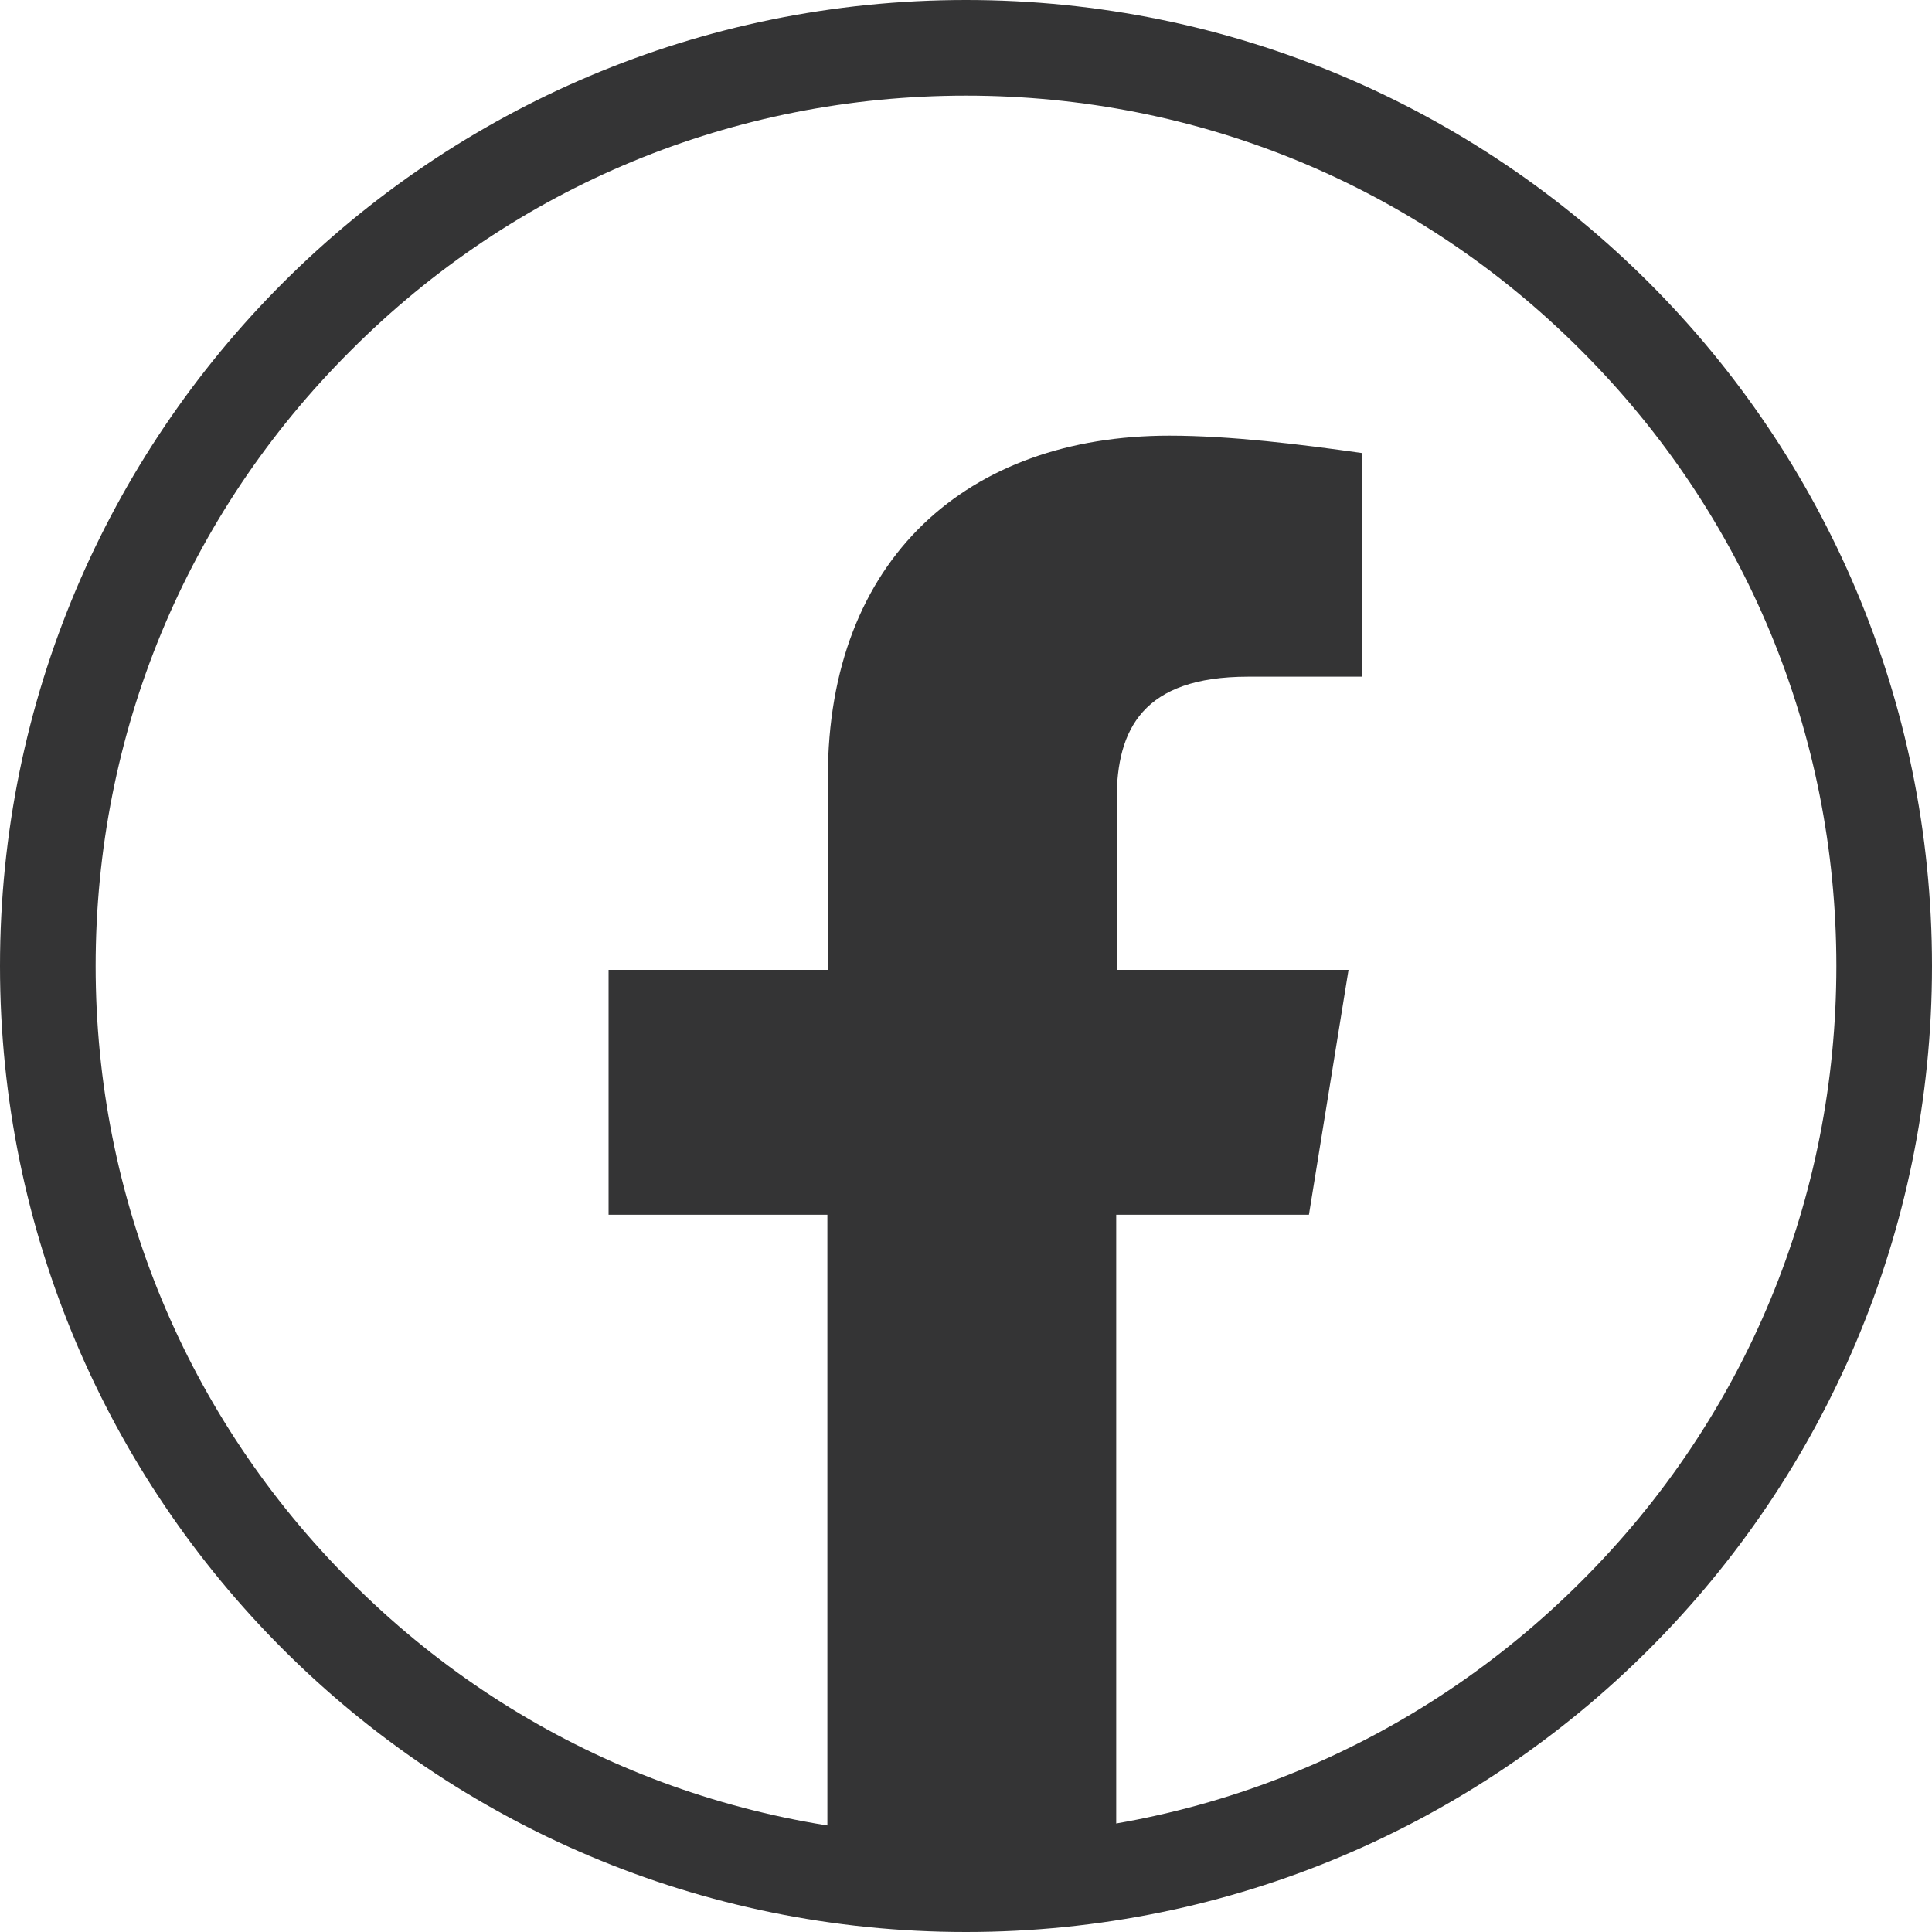
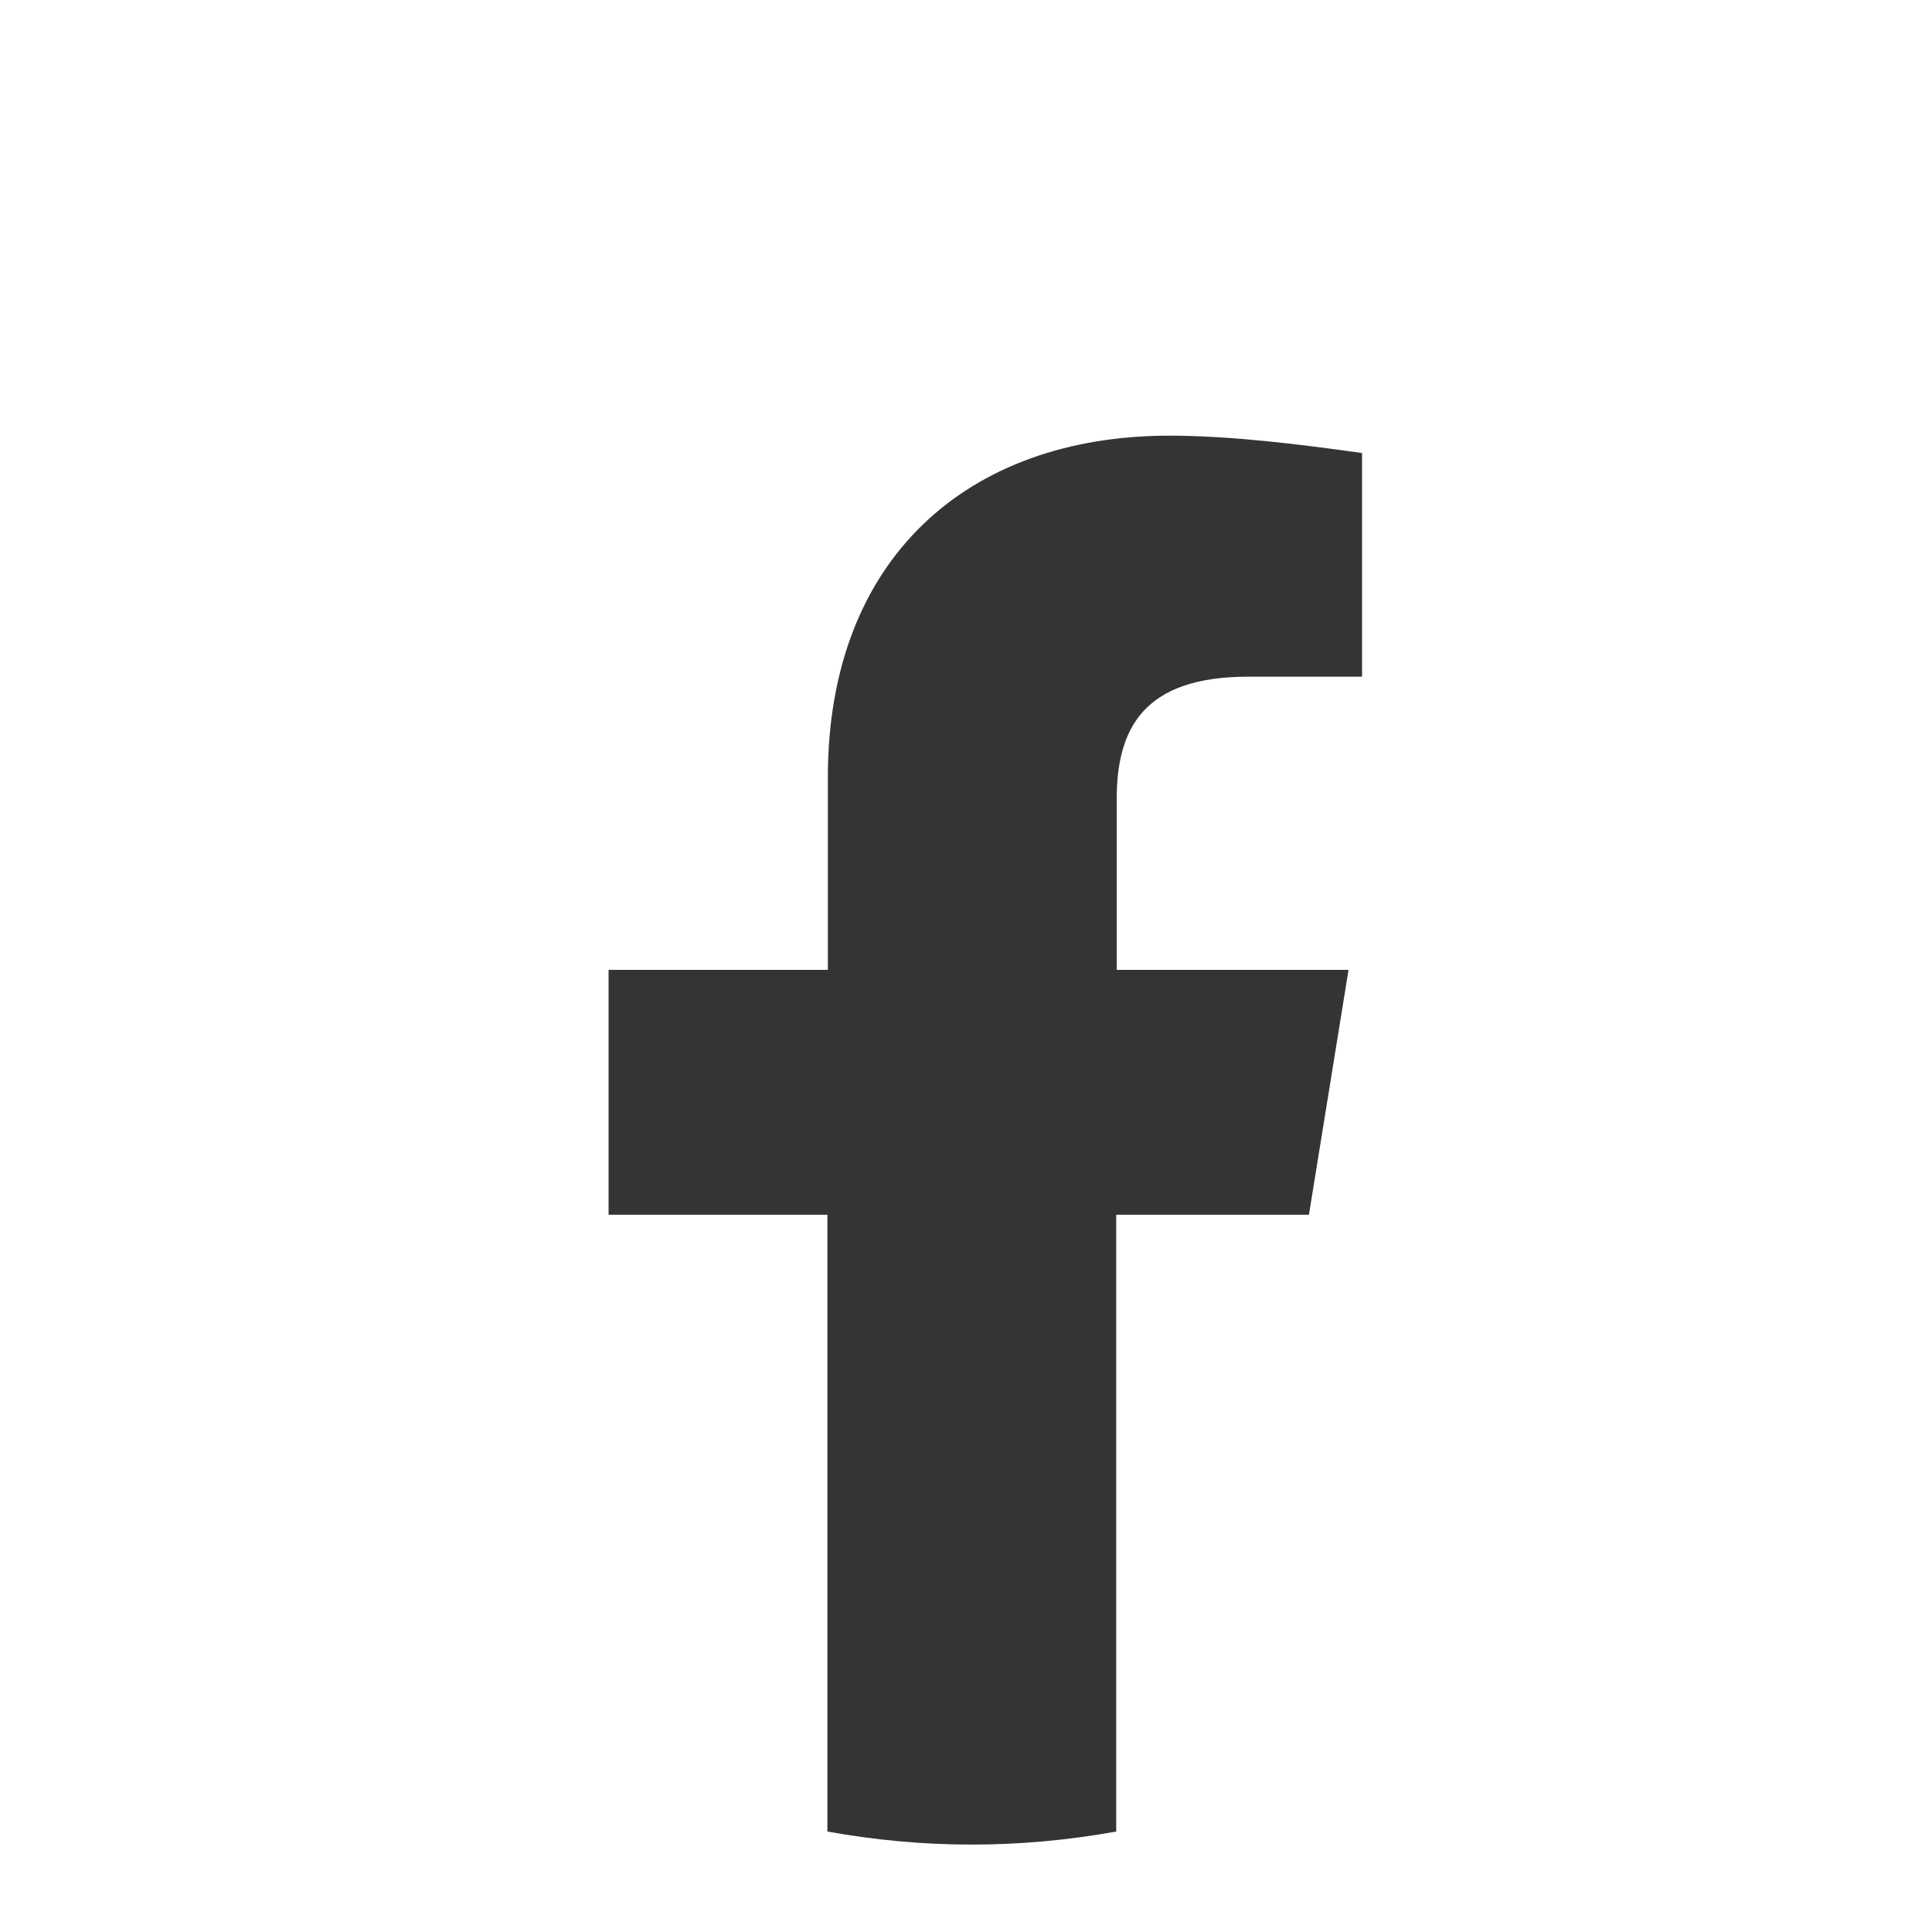
<svg xmlns="http://www.w3.org/2000/svg" version="1.1" id="Layer_1" x="0px" y="0px" viewBox="0 0 400 400" style="enable-background:new 0 0 400 400;" xml:space="preserve">
  <style type="text/css">
	.st0{fill:#343435;}
</style>
  <g>
    <path class="st0" d="M271,251.5l8.2-50.7h-48v-35.3c0-14.5,5.4-25.4,27.2-25.4h23.6V93.8c-12.7-1.8-27.2-3.6-39.9-3.6   c-41.7,0-70.7,25.4-70.7,70.7v39.9H126v50.7h45.3v127.7c10,1.8,19.9,2.7,29.9,2.7c10,0,19.9-0.9,29.9-2.7V251.5H271z" />
  </g>
  <g>
-     <path class="st0" d="M200,19.8c48.1,0,93.4,18.7,127.4,52.8c34,34,52.8,79.3,52.8,127.4s-18.7,93.4-52.8,127.4   c-34,34-79.3,52.8-127.4,52.8s-93.4-18.7-127.4-52.8c-34-34-52.8-79.3-52.8-127.4s18.7-93.4,52.8-127.4   C106.6,38.5,151.9,19.8,200,19.8 M200,0C89.5,0,0,89.5,0,200s89.5,200,200,200s200-89.5,200-200S310.5,0,200,0L200,0z" />
-   </g>
+     </g>
</svg>